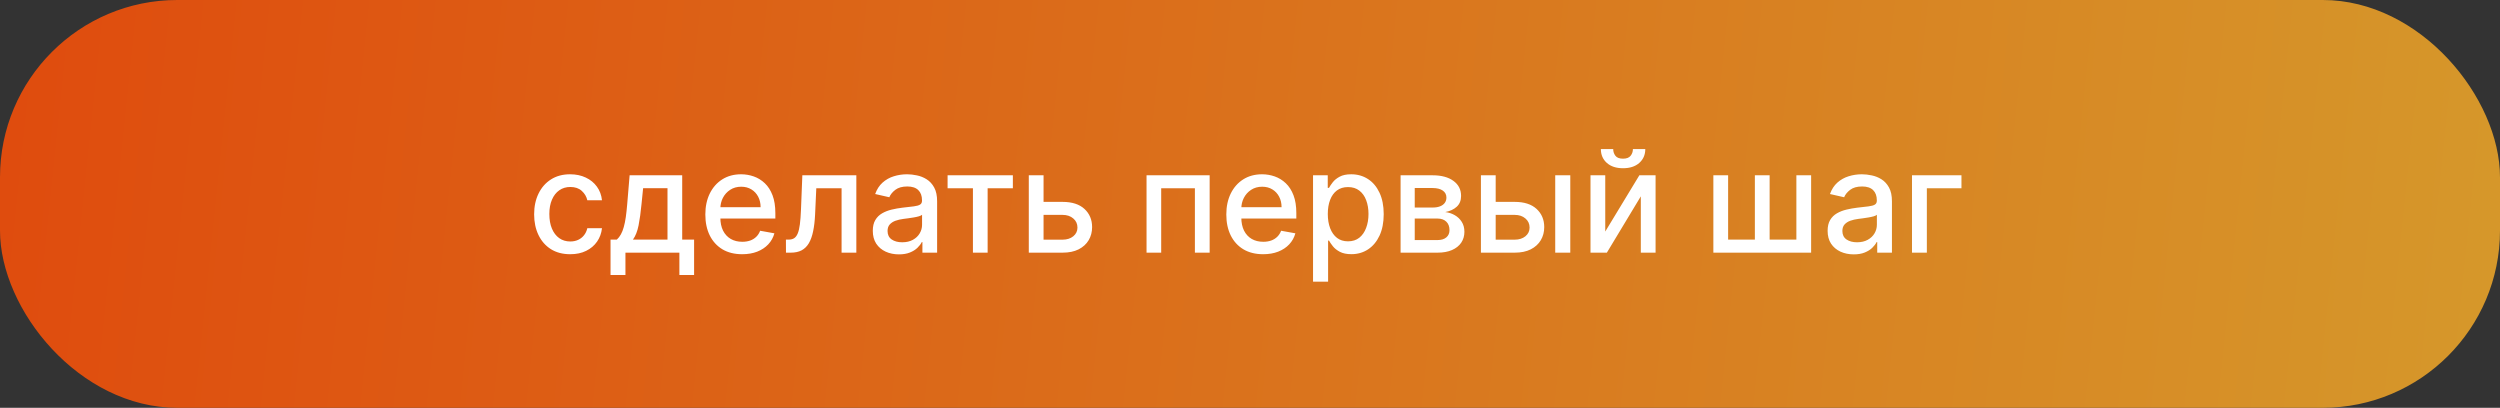
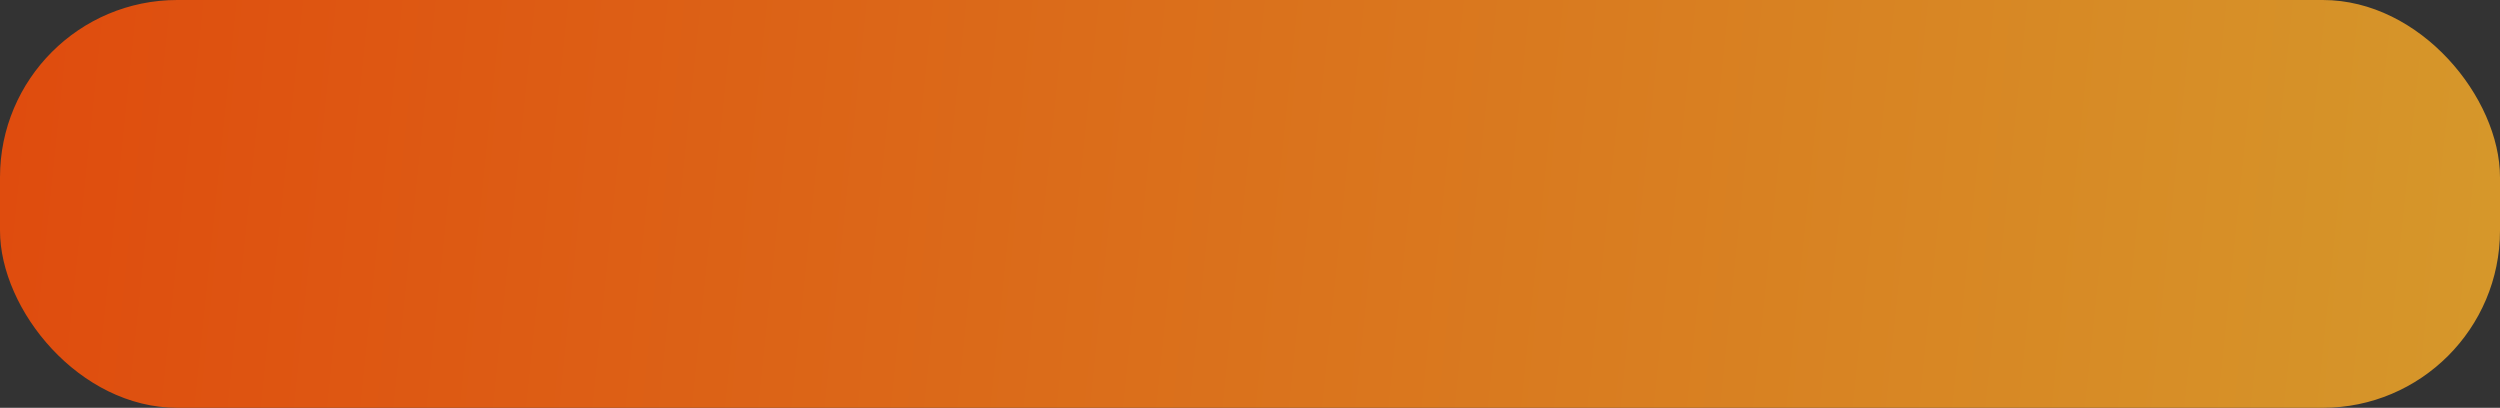
<svg xmlns="http://www.w3.org/2000/svg" width="282" height="46" viewBox="0 0 282 46" fill="none">
  <rect x="0" y="0" width="282" height="46" fill="#333333" stroke="none" />
  <rect width="282" height="46" rx="20" fill="url(#paint0_linear_826_52)" />
-   <path d="M64.318 28.676C63.474 28.676 62.746 28.485 62.136 28.102C61.53 27.716 61.064 27.184 60.739 26.506C60.413 25.828 60.25 25.051 60.25 24.176C60.25 23.29 60.417 22.508 60.75 21.829C61.083 21.148 61.553 20.616 62.159 20.233C62.765 19.85 63.479 19.659 64.301 19.659C64.964 19.659 65.555 19.782 66.074 20.028C66.593 20.271 67.011 20.612 67.329 21.051C67.651 21.491 67.843 22.004 67.903 22.591H66.25C66.159 22.182 65.951 21.829 65.625 21.534C65.303 21.239 64.871 21.091 64.329 21.091C63.856 21.091 63.441 21.216 63.085 21.466C62.733 21.712 62.458 22.064 62.261 22.523C62.064 22.977 61.966 23.515 61.966 24.136C61.966 24.773 62.062 25.322 62.256 25.784C62.449 26.246 62.722 26.604 63.074 26.858C63.43 27.112 63.849 27.239 64.329 27.239C64.651 27.239 64.943 27.18 65.204 27.062C65.47 26.941 65.691 26.769 65.869 26.546C66.051 26.322 66.178 26.053 66.25 25.739H67.903C67.843 26.303 67.659 26.807 67.352 27.25C67.046 27.693 66.635 28.042 66.119 28.296C65.608 28.549 65.008 28.676 64.318 28.676ZM68.868 31.017V27.028H69.578C69.76 26.862 69.913 26.663 70.038 26.432C70.167 26.201 70.275 25.926 70.362 25.608C70.453 25.29 70.529 24.919 70.59 24.494C70.65 24.066 70.703 23.578 70.749 23.028L71.021 19.773H76.953V27.028H78.294V31.017H76.635V28.5H70.55V31.017H68.868ZM71.396 27.028H75.294V21.227H72.544L72.362 23.028C72.275 23.945 72.165 24.741 72.033 25.415C71.9 26.085 71.688 26.623 71.396 27.028ZM83.716 28.676C82.856 28.676 82.115 28.492 81.494 28.125C80.877 27.754 80.4 27.233 80.062 26.562C79.729 25.888 79.562 25.099 79.562 24.193C79.562 23.299 79.729 22.511 80.062 21.829C80.4 21.148 80.869 20.616 81.472 20.233C82.078 19.85 82.786 19.659 83.597 19.659C84.089 19.659 84.566 19.741 85.028 19.903C85.49 20.066 85.905 20.322 86.273 20.671C86.64 21.019 86.93 21.472 87.142 22.028C87.354 22.581 87.46 23.254 87.46 24.046V24.648H80.523V23.375H85.796C85.796 22.928 85.704 22.532 85.523 22.188C85.341 21.839 85.085 21.564 84.756 21.364C84.43 21.163 84.047 21.062 83.608 21.062C83.131 21.062 82.714 21.18 82.358 21.415C82.006 21.646 81.733 21.949 81.54 22.324C81.35 22.695 81.256 23.099 81.256 23.534V24.528C81.256 25.112 81.358 25.608 81.562 26.017C81.771 26.426 82.061 26.739 82.432 26.954C82.803 27.167 83.237 27.273 83.733 27.273C84.055 27.273 84.349 27.227 84.614 27.136C84.879 27.042 85.108 26.901 85.301 26.716C85.494 26.53 85.642 26.301 85.744 26.028L87.352 26.318C87.224 26.792 86.992 27.206 86.659 27.562C86.329 27.915 85.915 28.189 85.415 28.386C84.919 28.579 84.352 28.676 83.716 28.676ZM88.658 28.5L88.652 27.028H88.965C89.207 27.028 89.41 26.977 89.572 26.875C89.739 26.769 89.876 26.591 89.981 26.341C90.088 26.091 90.169 25.746 90.226 25.307C90.283 24.864 90.324 24.307 90.351 23.636L90.504 19.773H96.595V28.5H94.93V21.239H92.078L91.942 24.204C91.908 24.924 91.834 25.553 91.72 26.091C91.61 26.629 91.449 27.078 91.237 27.438C91.025 27.794 90.752 28.061 90.419 28.239C90.086 28.413 89.68 28.5 89.203 28.5H88.658ZM101.401 28.693C100.848 28.693 100.348 28.591 99.901 28.386C99.454 28.178 99.099 27.877 98.838 27.483C98.581 27.089 98.452 26.606 98.452 26.034C98.452 25.542 98.546 25.136 98.736 24.818C98.925 24.5 99.181 24.248 99.503 24.062C99.825 23.877 100.185 23.737 100.582 23.642C100.98 23.547 101.385 23.475 101.798 23.426C102.321 23.366 102.745 23.316 103.071 23.278C103.397 23.237 103.634 23.171 103.781 23.079C103.929 22.989 104.003 22.841 104.003 22.636V22.597C104.003 22.1 103.863 21.716 103.582 21.443C103.306 21.171 102.893 21.034 102.344 21.034C101.772 21.034 101.321 21.161 100.991 21.415C100.666 21.665 100.44 21.943 100.315 22.25L98.719 21.886C98.908 21.356 99.185 20.928 99.548 20.602C99.916 20.273 100.338 20.034 100.815 19.886C101.293 19.735 101.795 19.659 102.321 19.659C102.67 19.659 103.039 19.701 103.429 19.784C103.823 19.864 104.19 20.011 104.531 20.227C104.876 20.443 105.158 20.752 105.378 21.153C105.598 21.551 105.707 22.068 105.707 22.704V28.5H104.048V27.307H103.98C103.87 27.526 103.705 27.742 103.486 27.954C103.266 28.167 102.984 28.343 102.639 28.483C102.295 28.623 101.882 28.693 101.401 28.693ZM101.77 27.329C102.24 27.329 102.641 27.237 102.974 27.051C103.312 26.866 103.567 26.623 103.741 26.324C103.92 26.021 104.009 25.697 104.009 25.352V24.227C103.948 24.288 103.83 24.345 103.656 24.398C103.486 24.447 103.291 24.491 103.071 24.528C102.851 24.562 102.637 24.595 102.429 24.625C102.221 24.651 102.046 24.674 101.906 24.693C101.577 24.735 101.276 24.805 101.003 24.903C100.734 25.002 100.518 25.144 100.355 25.329C100.196 25.511 100.116 25.754 100.116 26.057C100.116 26.477 100.272 26.796 100.582 27.011C100.893 27.224 101.289 27.329 101.77 27.329ZM106.888 21.239V19.773H114.251V21.239H111.405V28.5H109.746V21.239H106.888ZM117.327 22.773H119.861C120.929 22.773 121.751 23.038 122.327 23.568C122.902 24.099 123.19 24.782 123.19 25.619C123.19 26.165 123.062 26.655 122.804 27.091C122.546 27.526 122.17 27.871 121.673 28.125C121.177 28.375 120.573 28.5 119.861 28.5H116.048V19.773H117.713V27.034H119.861C120.349 27.034 120.751 26.907 121.065 26.653C121.38 26.396 121.537 26.068 121.537 25.671C121.537 25.25 121.38 24.907 121.065 24.642C120.751 24.373 120.349 24.239 119.861 24.239H117.327V22.773ZM129.33 28.5V19.773H136.449V28.5H134.784V21.239H130.983V28.5H129.33ZM142.482 28.676C141.622 28.676 140.881 28.492 140.26 28.125C139.643 27.754 139.165 27.233 138.828 26.562C138.495 25.888 138.328 25.099 138.328 24.193C138.328 23.299 138.495 22.511 138.828 21.829C139.165 21.148 139.635 20.616 140.237 20.233C140.843 19.85 141.552 19.659 142.362 19.659C142.855 19.659 143.332 19.741 143.794 19.903C144.256 20.066 144.671 20.322 145.038 20.671C145.406 21.019 145.696 21.472 145.908 22.028C146.12 22.581 146.226 23.254 146.226 24.046V24.648H139.288V23.375H144.561C144.561 22.928 144.47 22.532 144.288 22.188C144.107 21.839 143.851 21.564 143.521 21.364C143.196 21.163 142.813 21.062 142.374 21.062C141.896 21.062 141.48 21.18 141.124 21.415C140.771 21.646 140.499 21.949 140.305 22.324C140.116 22.695 140.021 23.099 140.021 23.534V24.528C140.021 25.112 140.124 25.608 140.328 26.017C140.536 26.426 140.826 26.739 141.197 26.954C141.569 27.167 142.002 27.273 142.499 27.273C142.821 27.273 143.114 27.227 143.379 27.136C143.644 27.042 143.874 26.901 144.067 26.716C144.26 26.53 144.408 26.301 144.51 26.028L146.118 26.318C145.989 26.792 145.758 27.206 145.425 27.562C145.095 27.915 144.68 28.189 144.18 28.386C143.684 28.579 143.118 28.676 142.482 28.676ZM148.111 31.773V19.773H149.77V21.188H149.912C150.01 21.006 150.152 20.796 150.338 20.557C150.524 20.318 150.781 20.11 151.111 19.932C151.44 19.75 151.876 19.659 152.418 19.659C153.122 19.659 153.751 19.837 154.304 20.193C154.857 20.549 155.291 21.062 155.605 21.733C155.923 22.403 156.082 23.21 156.082 24.153C156.082 25.097 155.925 25.905 155.611 26.579C155.296 27.25 154.865 27.767 154.315 28.131C153.766 28.491 153.139 28.671 152.435 28.671C151.904 28.671 151.471 28.581 151.134 28.403C150.8 28.225 150.539 28.017 150.349 27.778C150.16 27.54 150.014 27.328 149.912 27.142H149.81V31.773H148.111ZM149.776 24.136C149.776 24.75 149.865 25.288 150.043 25.75C150.221 26.212 150.478 26.574 150.815 26.835C151.152 27.093 151.565 27.222 152.054 27.222C152.562 27.222 152.986 27.087 153.327 26.818C153.668 26.546 153.925 26.176 154.099 25.71C154.277 25.244 154.366 24.72 154.366 24.136C154.366 23.561 154.279 23.044 154.105 22.585C153.935 22.127 153.677 21.765 153.332 21.5C152.991 21.235 152.565 21.102 152.054 21.102C151.562 21.102 151.145 21.229 150.804 21.483C150.467 21.737 150.211 22.091 150.037 22.546C149.863 23 149.776 23.53 149.776 24.136ZM157.986 28.5V19.773H161.605C162.59 19.773 163.37 19.983 163.946 20.403C164.522 20.82 164.81 21.386 164.81 22.102C164.81 22.614 164.647 23.019 164.321 23.318C163.995 23.617 163.563 23.818 163.026 23.921C163.416 23.966 163.774 24.083 164.099 24.273C164.425 24.458 164.687 24.708 164.884 25.023C165.084 25.337 165.185 25.712 165.185 26.148C165.185 26.61 165.065 27.019 164.827 27.375C164.588 27.727 164.241 28.004 163.787 28.204C163.336 28.401 162.793 28.5 162.156 28.5H157.986ZM159.582 27.079H162.156C162.577 27.079 162.906 26.979 163.145 26.778C163.384 26.578 163.503 26.305 163.503 25.96C163.503 25.555 163.384 25.237 163.145 25.006C162.906 24.771 162.577 24.653 162.156 24.653H159.582V27.079ZM159.582 23.409H161.622C161.94 23.409 162.213 23.364 162.44 23.273C162.671 23.182 162.848 23.053 162.969 22.886C163.094 22.716 163.156 22.515 163.156 22.284C163.156 21.947 163.018 21.684 162.741 21.494C162.465 21.305 162.086 21.21 161.605 21.21H159.582V23.409ZM168.327 22.773H170.861C171.929 22.773 172.751 23.038 173.327 23.568C173.902 24.099 174.19 24.782 174.19 25.619C174.19 26.165 174.062 26.655 173.804 27.091C173.546 27.526 173.17 27.871 172.673 28.125C172.177 28.375 171.573 28.5 170.861 28.5H167.048V19.773H168.713V27.034H170.861C171.349 27.034 171.751 26.907 172.065 26.653C172.38 26.396 172.537 26.068 172.537 25.671C172.537 25.25 172.38 24.907 172.065 24.642C171.751 24.373 171.349 24.239 170.861 24.239H168.327V22.773ZM175.429 28.5V19.773H177.128V28.5H175.429ZM181.072 26.119L184.919 19.773H186.749V28.5H185.084V22.148L181.254 28.5H179.408V19.773H181.072V26.119ZM184.192 16.818H185.589C185.589 17.458 185.362 17.979 184.908 18.381C184.457 18.778 183.847 18.977 183.078 18.977C182.313 18.977 181.705 18.778 181.254 18.381C180.804 17.979 180.578 17.458 180.578 16.818H181.97C181.97 17.102 182.054 17.354 182.22 17.574C182.387 17.79 182.673 17.898 183.078 17.898C183.476 17.898 183.76 17.79 183.93 17.574C184.105 17.358 184.192 17.106 184.192 16.818ZM193.267 19.773H194.932V27.028H197.949V19.773H199.614V27.028H202.631V19.773H204.295V28.5H193.267V19.773ZM209.104 28.693C208.551 28.693 208.051 28.591 207.604 28.386C207.157 28.178 206.803 27.877 206.541 27.483C206.284 27.089 206.155 26.606 206.155 26.034C206.155 25.542 206.25 25.136 206.439 24.818C206.628 24.5 206.884 24.248 207.206 24.062C207.528 23.877 207.888 23.737 208.286 23.642C208.683 23.547 209.089 23.475 209.501 23.426C210.024 23.366 210.448 23.316 210.774 23.278C211.1 23.237 211.337 23.171 211.484 23.079C211.632 22.989 211.706 22.841 211.706 22.636V22.597C211.706 22.1 211.566 21.716 211.286 21.443C211.009 21.171 210.596 21.034 210.047 21.034C209.475 21.034 209.024 21.161 208.695 21.415C208.369 21.665 208.143 21.943 208.018 22.25L206.422 21.886C206.611 21.356 206.888 20.928 207.251 20.602C207.619 20.273 208.041 20.034 208.518 19.886C208.996 19.735 209.498 19.659 210.024 19.659C210.373 19.659 210.742 19.701 211.132 19.784C211.526 19.864 211.893 20.011 212.234 20.227C212.579 20.443 212.861 20.752 213.081 21.153C213.301 21.551 213.411 22.068 213.411 22.704V28.5H211.751V27.307H211.683C211.573 27.526 211.409 27.742 211.189 27.954C210.969 28.167 210.687 28.343 210.342 28.483C209.998 28.623 209.585 28.693 209.104 28.693ZM209.473 27.329C209.943 27.329 210.344 27.237 210.678 27.051C211.015 26.866 211.27 26.623 211.445 26.324C211.623 26.021 211.712 25.697 211.712 25.352V24.227C211.651 24.288 211.534 24.345 211.359 24.398C211.189 24.447 210.994 24.491 210.774 24.528C210.554 24.562 210.34 24.595 210.132 24.625C209.924 24.651 209.75 24.674 209.609 24.693C209.28 24.735 208.979 24.805 208.706 24.903C208.437 25.002 208.221 25.144 208.058 25.329C207.899 25.511 207.82 25.754 207.82 26.057C207.82 26.477 207.975 26.796 208.286 27.011C208.596 27.224 208.992 27.329 209.473 27.329ZM221.253 19.773V21.239H217.349V28.5H215.673V19.773H221.253Z" fill="white" />
  <defs>
    <linearGradient id="paint0_linear_826_52" x1="0" y1="23" x2="296.066" y2="53.794" gradientUnits="userSpaceOnUse">
      <stop stop-color="#DF4C0E" />
      <stop offset="1" stop-color="#D59C2C" />
    </linearGradient>
  </defs>
</svg>